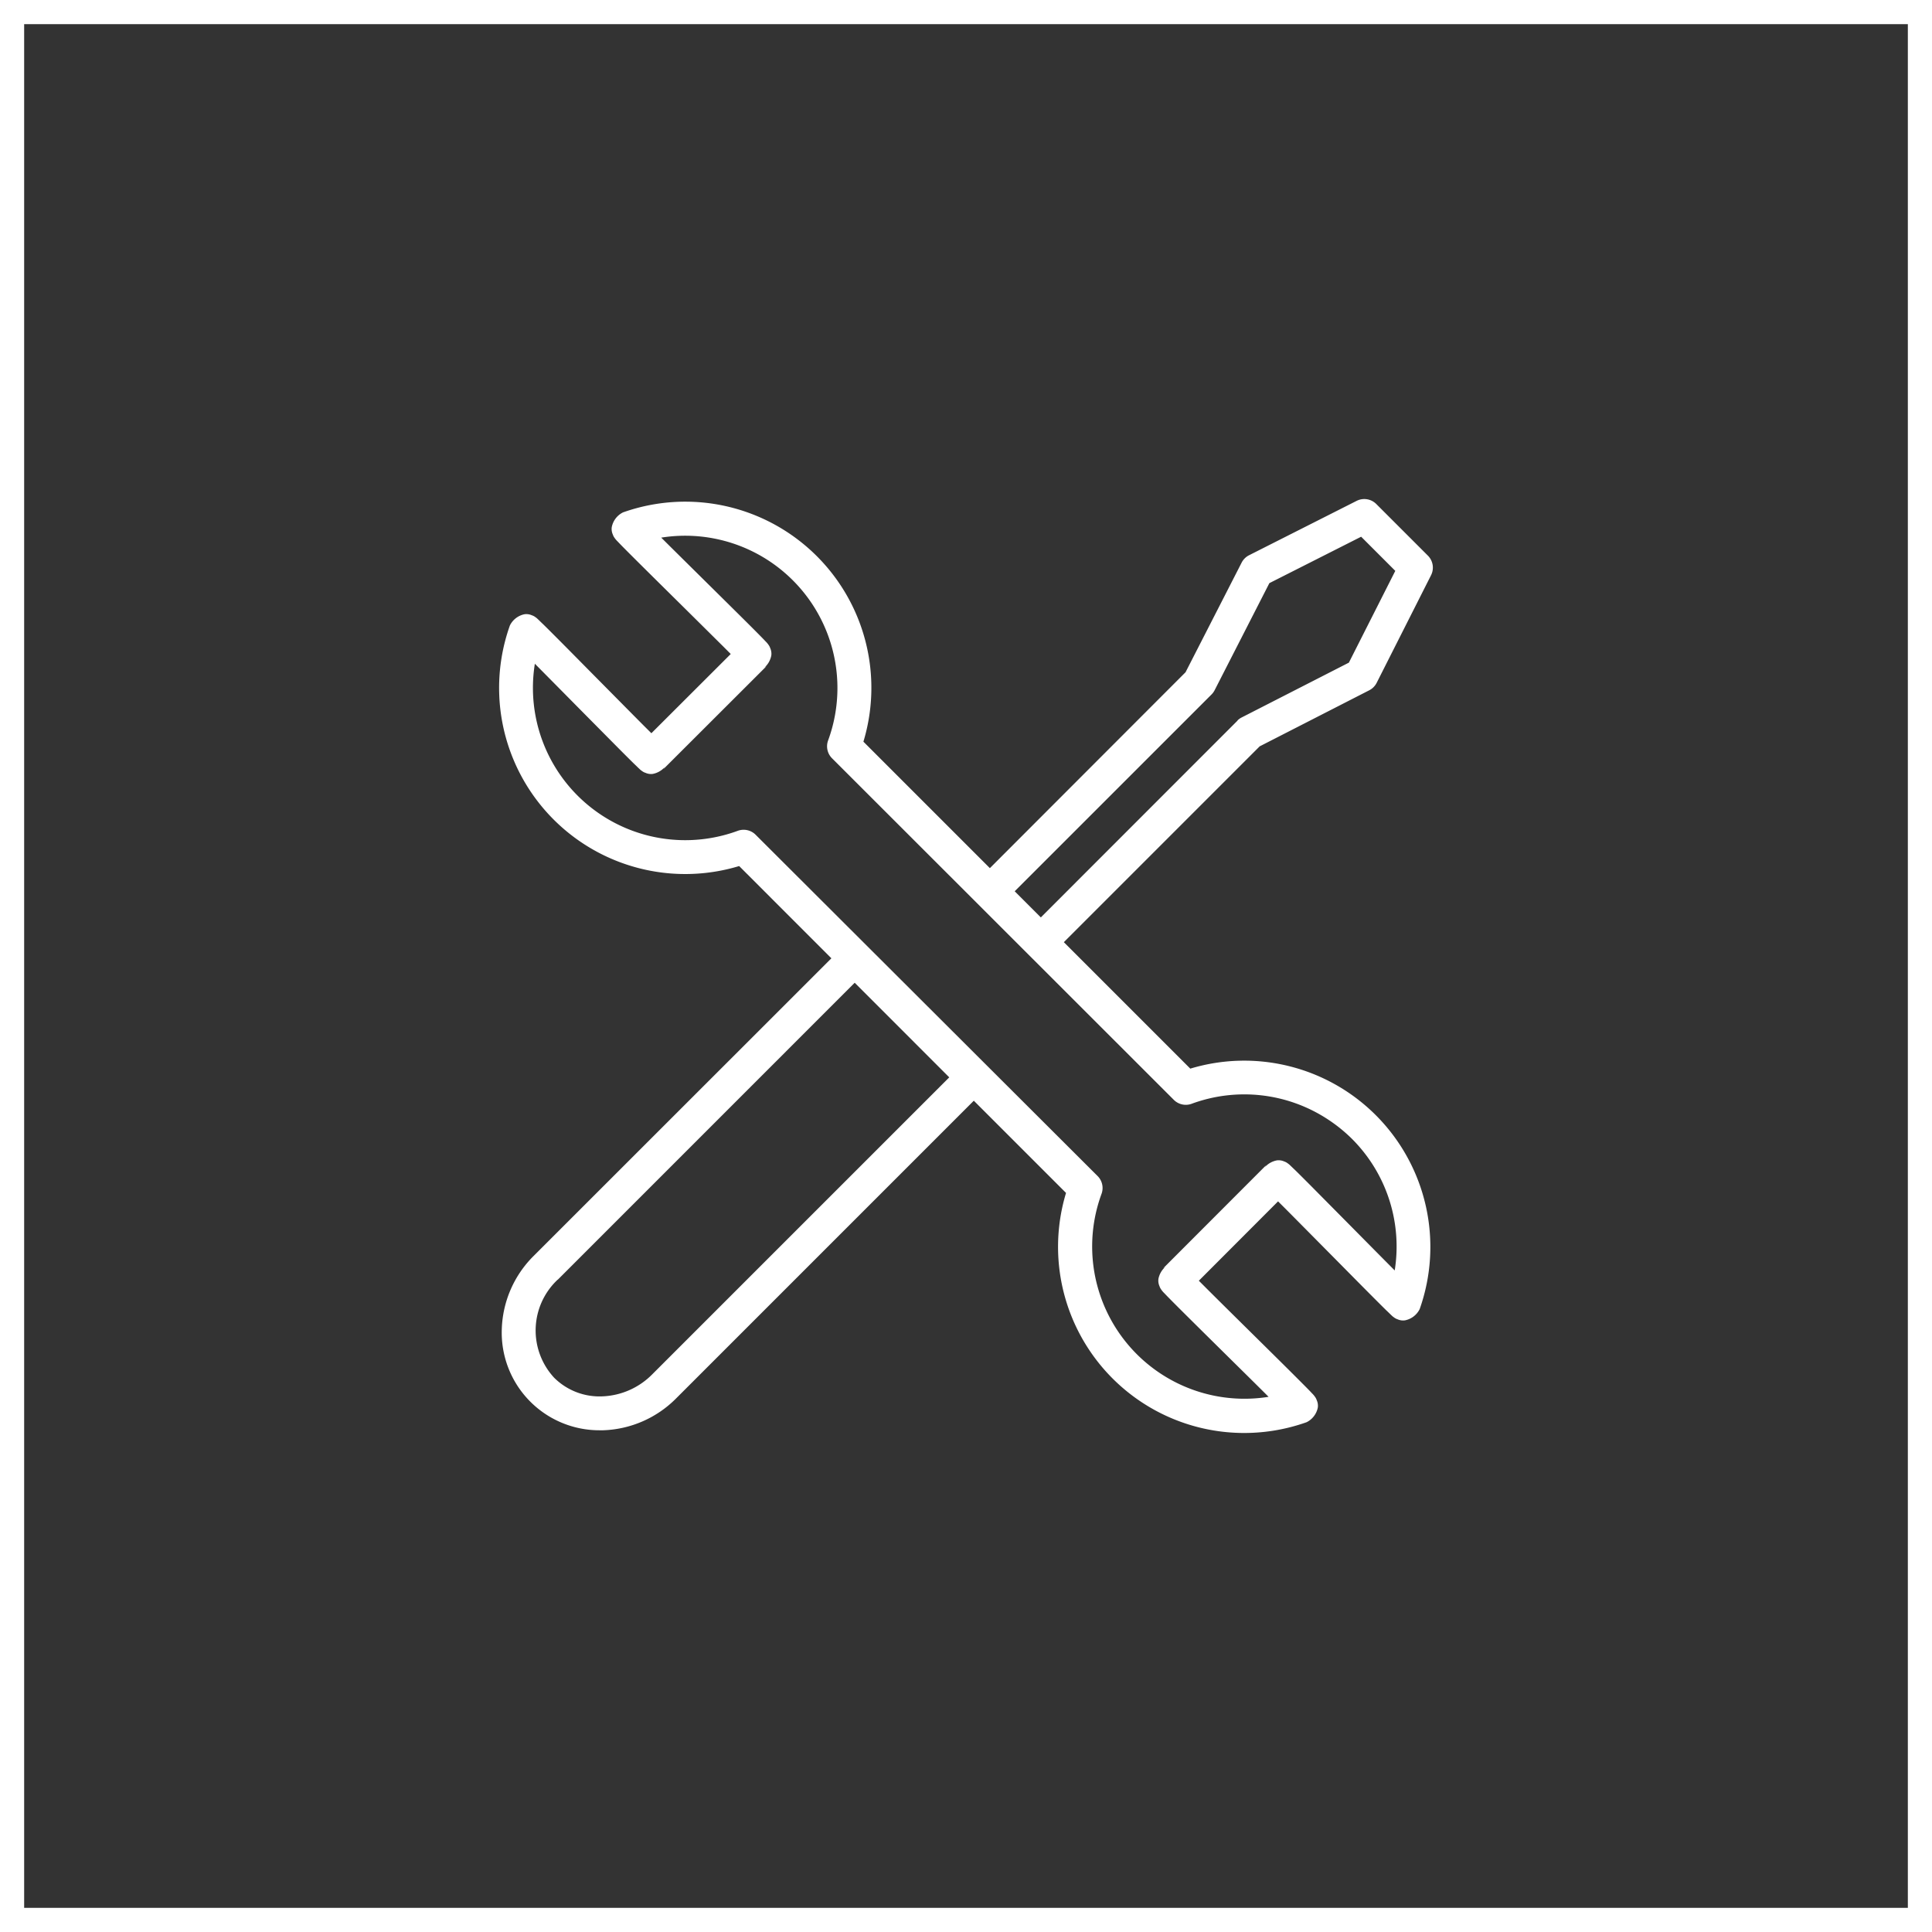
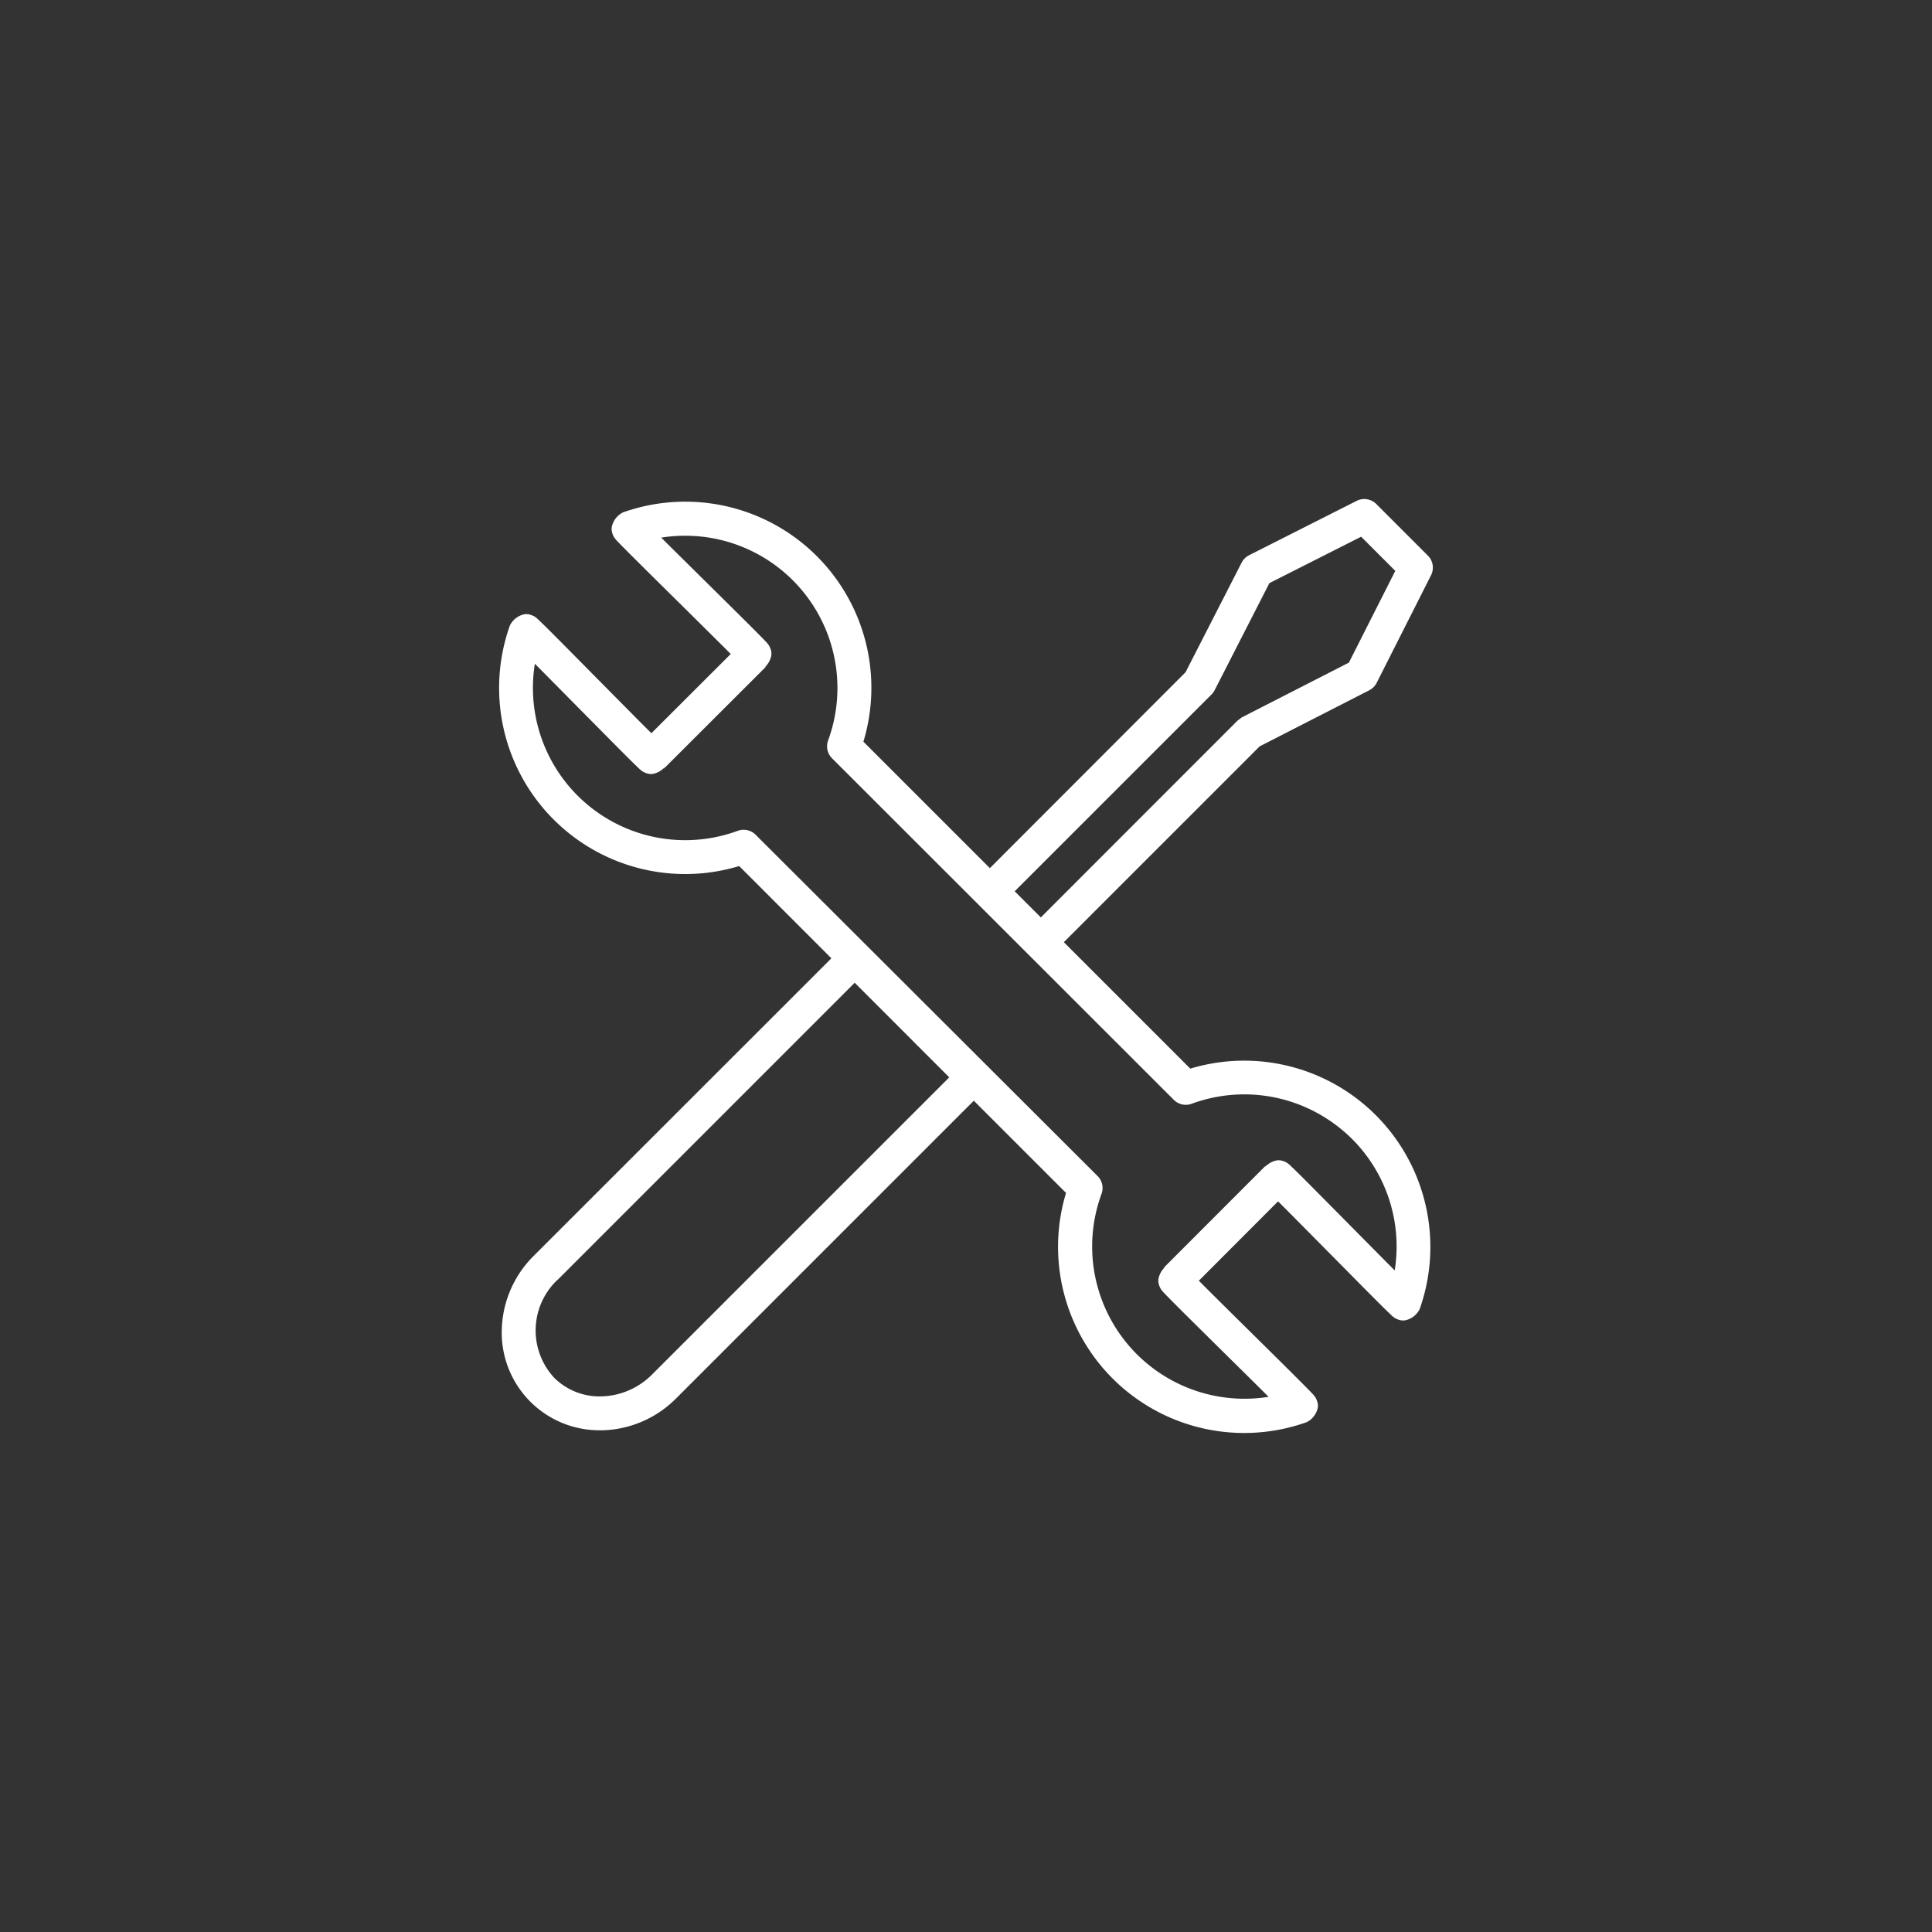
<svg xmlns="http://www.w3.org/2000/svg" width="120" height="120" viewBox="0 0 120 120">
  <rect x="0" y="0" width="120" height="120" fill="#333333" stroke="none" />
  <g id="Group_8425" data-name="Group 8425" transform="translate(-3311 -48)">
    <g id="Rectangle_3660" data-name="Rectangle 3660" transform="translate(3311 48)" fill="none" stroke="#fff" stroke-width="1.5">
-       <rect width="120" height="120" stroke="none" />
-       <rect x="0.75" y="0.75" width="118.5" height="118.5" fill="none" />
-     </g>
-     <path id="Path_7281" data-name="Path 7281" d="M77.747,279.55a6.065,6.065,0,0,0,6.1,6.295h.191a6.7,6.7,0,0,0,4.549-1.993l18.477-18.477,5.728,5.728a11.562,11.562,0,0,0,14.943,14.241,1.3,1.3,0,0,0,.695-.906.84.84,0,0,0-.065-.459.731.731,0,0,0-.115-.219,1.024,1.024,0,0,0-.083-.108c-.037-.044-.063-.07-.1-.106-.065-.072-.15-.16-.258-.269-.216-.22-.523-.527-.89-.894-.737-.735-1.723-1.708-2.708-2.681s-1.97-1.946-2.7-2.675l-.47-.471,4.921-4.929.471.47c.728.732,1.7,1.716,2.675,2.7s1.946,1.97,2.681,2.707c.368.369.673.674.894.891.115.107.2.192.268.258l.106.1a.96.96,0,0,0,.107.082.709.709,0,0,0,.216.115.845.845,0,0,0,.459.068,1.3,1.3,0,0,0,.919-.7,11.575,11.575,0,0,0-2.716-12.035h0a11.559,11.559,0,0,0-11.531-2.9l-7.855-7.855,12.162-12.162,6.807-3.483a1.051,1.051,0,0,0,.459-.459l3.381-6.689a1.053,1.053,0,0,0-.2-1.219l-3.2-3.2a1.053,1.053,0,0,0-1.219-.2l-6.689,3.381a1.051,1.051,0,0,0-.459.459l-3.483,6.807L108.062,250.93l-7.855-7.855a11.561,11.561,0,0,0-14.931-14.242,1.3,1.3,0,0,0-.7.919.833.833,0,0,0,.068.459.709.709,0,0,0,.115.216.789.789,0,0,0,.082.106c.037.044.063.072.1.107.067.07.15.158.258.268.217.221.523.527.891.894.737.734,1.723,1.708,2.707,2.681s1.97,1.952,2.7,2.675l.47.471-4.929,4.921-.471-.469c-.729-.732-1.7-1.716-2.675-2.7s-1.946-1.971-2.681-2.708c-.368-.369-.673-.674-.894-.89-.115-.108-.2-.193-.269-.26-.036-.032-.063-.059-.106-.1a1.015,1.015,0,0,0-.108-.083.732.732,0,0,0-.219-.115.839.839,0,0,0-.459-.065,1.3,1.3,0,0,0-.906.695A11.561,11.561,0,0,0,92.49,250.8l5.728,5.73L79.741,275a6.693,6.693,0,0,0-1.994,4.549Zm45.7-37.786L111.227,253.99l-1.623-1.623,12.226-12.225a1.06,1.06,0,0,0,.192-.264l3.4-6.65,5.7-2.883,2.121,2.121-2.883,5.7-6.65,3.4a1.034,1.034,0,0,0-.264.186Zm-29.936,7.09a1.052,1.052,0,0,0-1.106-.243A9.459,9.459,0,0,1,79.8,238.234c.72.726,1.649,1.665,2.593,2.621.974.985,1.952,1.971,2.682,2.708.368.369.673.674.894.89.115.108.2.193.269.26.036.032.064.06.107.1a.969.969,0,0,0,.108.083.722.722,0,0,0,.221.115.836.836,0,0,0,.454.065,1.334,1.334,0,0,0,.736-.418l-.074.115,6.393-6.383-.115.075a1.342,1.342,0,0,0,.419-.747.86.86,0,0,0-.067-.451.76.76,0,0,0-.115-.217.918.918,0,0,0-.083-.107c-.036-.044-.063-.07-.1-.106-.067-.072-.15-.16-.258-.269-.217-.221-.523-.528-.891-.895-.737-.733-1.723-1.707-2.708-2.681-.954-.944-1.893-1.871-2.616-2.591A9.457,9.457,0,0,1,98.014,243a1.052,1.052,0,0,0,.245,1.107l21.227,21.214a1.053,1.053,0,0,0,1.107.245,9.453,9.453,0,0,1,8.4.928,9.623,9.623,0,0,1,1.572,1.263h0a9.452,9.452,0,0,1,2.642,8.161c-.72-.724-1.648-1.662-2.591-2.616-.974-.985-1.952-1.971-2.681-2.708-.368-.369-.674-.674-.895-.891-.115-.108-.2-.192-.269-.258-.036-.034-.063-.06-.106-.1a1.187,1.187,0,0,0-.107-.082.723.723,0,0,0-.217-.115.847.847,0,0,0-.451-.067,1.341,1.341,0,0,0-.747.419l.075-.115-6.383,6.391.115-.073a1.334,1.334,0,0,0-.418.736.857.857,0,0,0,.064.454.792.792,0,0,0,.115.22,1.184,1.184,0,0,0,.083.108c.037.044.064.072.1.107.067.07.152.159.26.269.216.22.521.527.89.894.737.734,1.723,1.708,2.708,2.681.956.945,1.9,1.874,2.621,2.595a9.459,9.459,0,0,1-10.376-12.606,1.052,1.052,0,0,0-.243-1.106Zm-12.289,27.64,18.444-18.445,5.873,5.875L87.1,282.361a4.6,4.6,0,0,1-3.124,1.378A3.994,3.994,0,0,1,81,282.583a4.323,4.323,0,0,1,.224-6.1Z" transform="translate(3264.421 -149.008)" fill="#fff" />
+       </g>
+     <path id="Path_7281" data-name="Path 7281" d="M77.747,279.55a6.065,6.065,0,0,0,6.1,6.295h.191a6.7,6.7,0,0,0,4.549-1.993l18.477-18.477,5.728,5.728a11.562,11.562,0,0,0,14.943,14.241,1.3,1.3,0,0,0,.695-.906.84.84,0,0,0-.065-.459.731.731,0,0,0-.115-.219,1.024,1.024,0,0,0-.083-.108c-.037-.044-.063-.07-.1-.106-.065-.072-.15-.16-.258-.269-.216-.22-.523-.527-.89-.894-.737-.735-1.723-1.708-2.708-2.681s-1.97-1.946-2.7-2.675l-.47-.471,4.921-4.929.471.47c.728.732,1.7,1.716,2.675,2.7s1.946,1.97,2.681,2.707c.368.369.673.674.894.891.115.107.2.192.268.258l.106.1a.96.96,0,0,0,.107.082.709.709,0,0,0,.216.115.845.845,0,0,0,.459.068,1.3,1.3,0,0,0,.919-.7,11.575,11.575,0,0,0-2.716-12.035h0a11.559,11.559,0,0,0-11.531-2.9l-7.855-7.855,12.162-12.162,6.807-3.483a1.051,1.051,0,0,0,.459-.459l3.381-6.689a1.053,1.053,0,0,0-.2-1.219l-3.2-3.2a1.053,1.053,0,0,0-1.219-.2l-6.689,3.381a1.051,1.051,0,0,0-.459.459l-3.483,6.807L108.062,250.93l-7.855-7.855a11.561,11.561,0,0,0-14.931-14.242,1.3,1.3,0,0,0-.7.919.833.833,0,0,0,.068.459.709.709,0,0,0,.115.216.789.789,0,0,0,.082.106c.037.044.063.072.1.107.067.07.15.158.258.268.217.221.523.527.891.894.737.734,1.723,1.708,2.707,2.681s1.97,1.952,2.7,2.675l.47.471-4.929,4.921-.471-.469c-.729-.732-1.7-1.716-2.675-2.7s-1.946-1.971-2.681-2.708c-.368-.369-.673-.674-.894-.89-.115-.108-.2-.193-.269-.26-.036-.032-.063-.059-.106-.1a1.015,1.015,0,0,0-.108-.083.732.732,0,0,0-.219-.115.839.839,0,0,0-.459-.065,1.3,1.3,0,0,0-.906.695A11.561,11.561,0,0,0,92.49,250.8l5.728,5.73L79.741,275a6.693,6.693,0,0,0-1.994,4.549Zm45.7-37.786L111.227,253.99l-1.623-1.623,12.226-12.225a1.06,1.06,0,0,0,.192-.264l3.4-6.65,5.7-2.883,2.121,2.121-2.883,5.7-6.65,3.4Zm-29.936,7.09a1.052,1.052,0,0,0-1.106-.243A9.459,9.459,0,0,1,79.8,238.234c.72.726,1.649,1.665,2.593,2.621.974.985,1.952,1.971,2.682,2.708.368.369.673.674.894.89.115.108.2.193.269.26.036.032.064.06.107.1a.969.969,0,0,0,.108.083.722.722,0,0,0,.221.115.836.836,0,0,0,.454.065,1.334,1.334,0,0,0,.736-.418l-.074.115,6.393-6.383-.115.075a1.342,1.342,0,0,0,.419-.747.86.86,0,0,0-.067-.451.76.76,0,0,0-.115-.217.918.918,0,0,0-.083-.107c-.036-.044-.063-.07-.1-.106-.067-.072-.15-.16-.258-.269-.217-.221-.523-.528-.891-.895-.737-.733-1.723-1.707-2.708-2.681-.954-.944-1.893-1.871-2.616-2.591A9.457,9.457,0,0,1,98.014,243a1.052,1.052,0,0,0,.245,1.107l21.227,21.214a1.053,1.053,0,0,0,1.107.245,9.453,9.453,0,0,1,8.4.928,9.623,9.623,0,0,1,1.572,1.263h0a9.452,9.452,0,0,1,2.642,8.161c-.72-.724-1.648-1.662-2.591-2.616-.974-.985-1.952-1.971-2.681-2.708-.368-.369-.674-.674-.895-.891-.115-.108-.2-.192-.269-.258-.036-.034-.063-.06-.106-.1a1.187,1.187,0,0,0-.107-.082.723.723,0,0,0-.217-.115.847.847,0,0,0-.451-.067,1.341,1.341,0,0,0-.747.419l.075-.115-6.383,6.391.115-.073a1.334,1.334,0,0,0-.418.736.857.857,0,0,0,.064.454.792.792,0,0,0,.115.22,1.184,1.184,0,0,0,.083.108c.037.044.064.072.1.107.067.07.152.159.26.269.216.22.521.527.89.894.737.734,1.723,1.708,2.708,2.681.956.945,1.9,1.874,2.621,2.595a9.459,9.459,0,0,1-10.376-12.606,1.052,1.052,0,0,0-.243-1.106Zm-12.289,27.64,18.444-18.445,5.873,5.875L87.1,282.361a4.6,4.6,0,0,1-3.124,1.378A3.994,3.994,0,0,1,81,282.583a4.323,4.323,0,0,1,.224-6.1Z" transform="translate(3264.421 -149.008)" fill="#fff" />
  </g>
</svg>